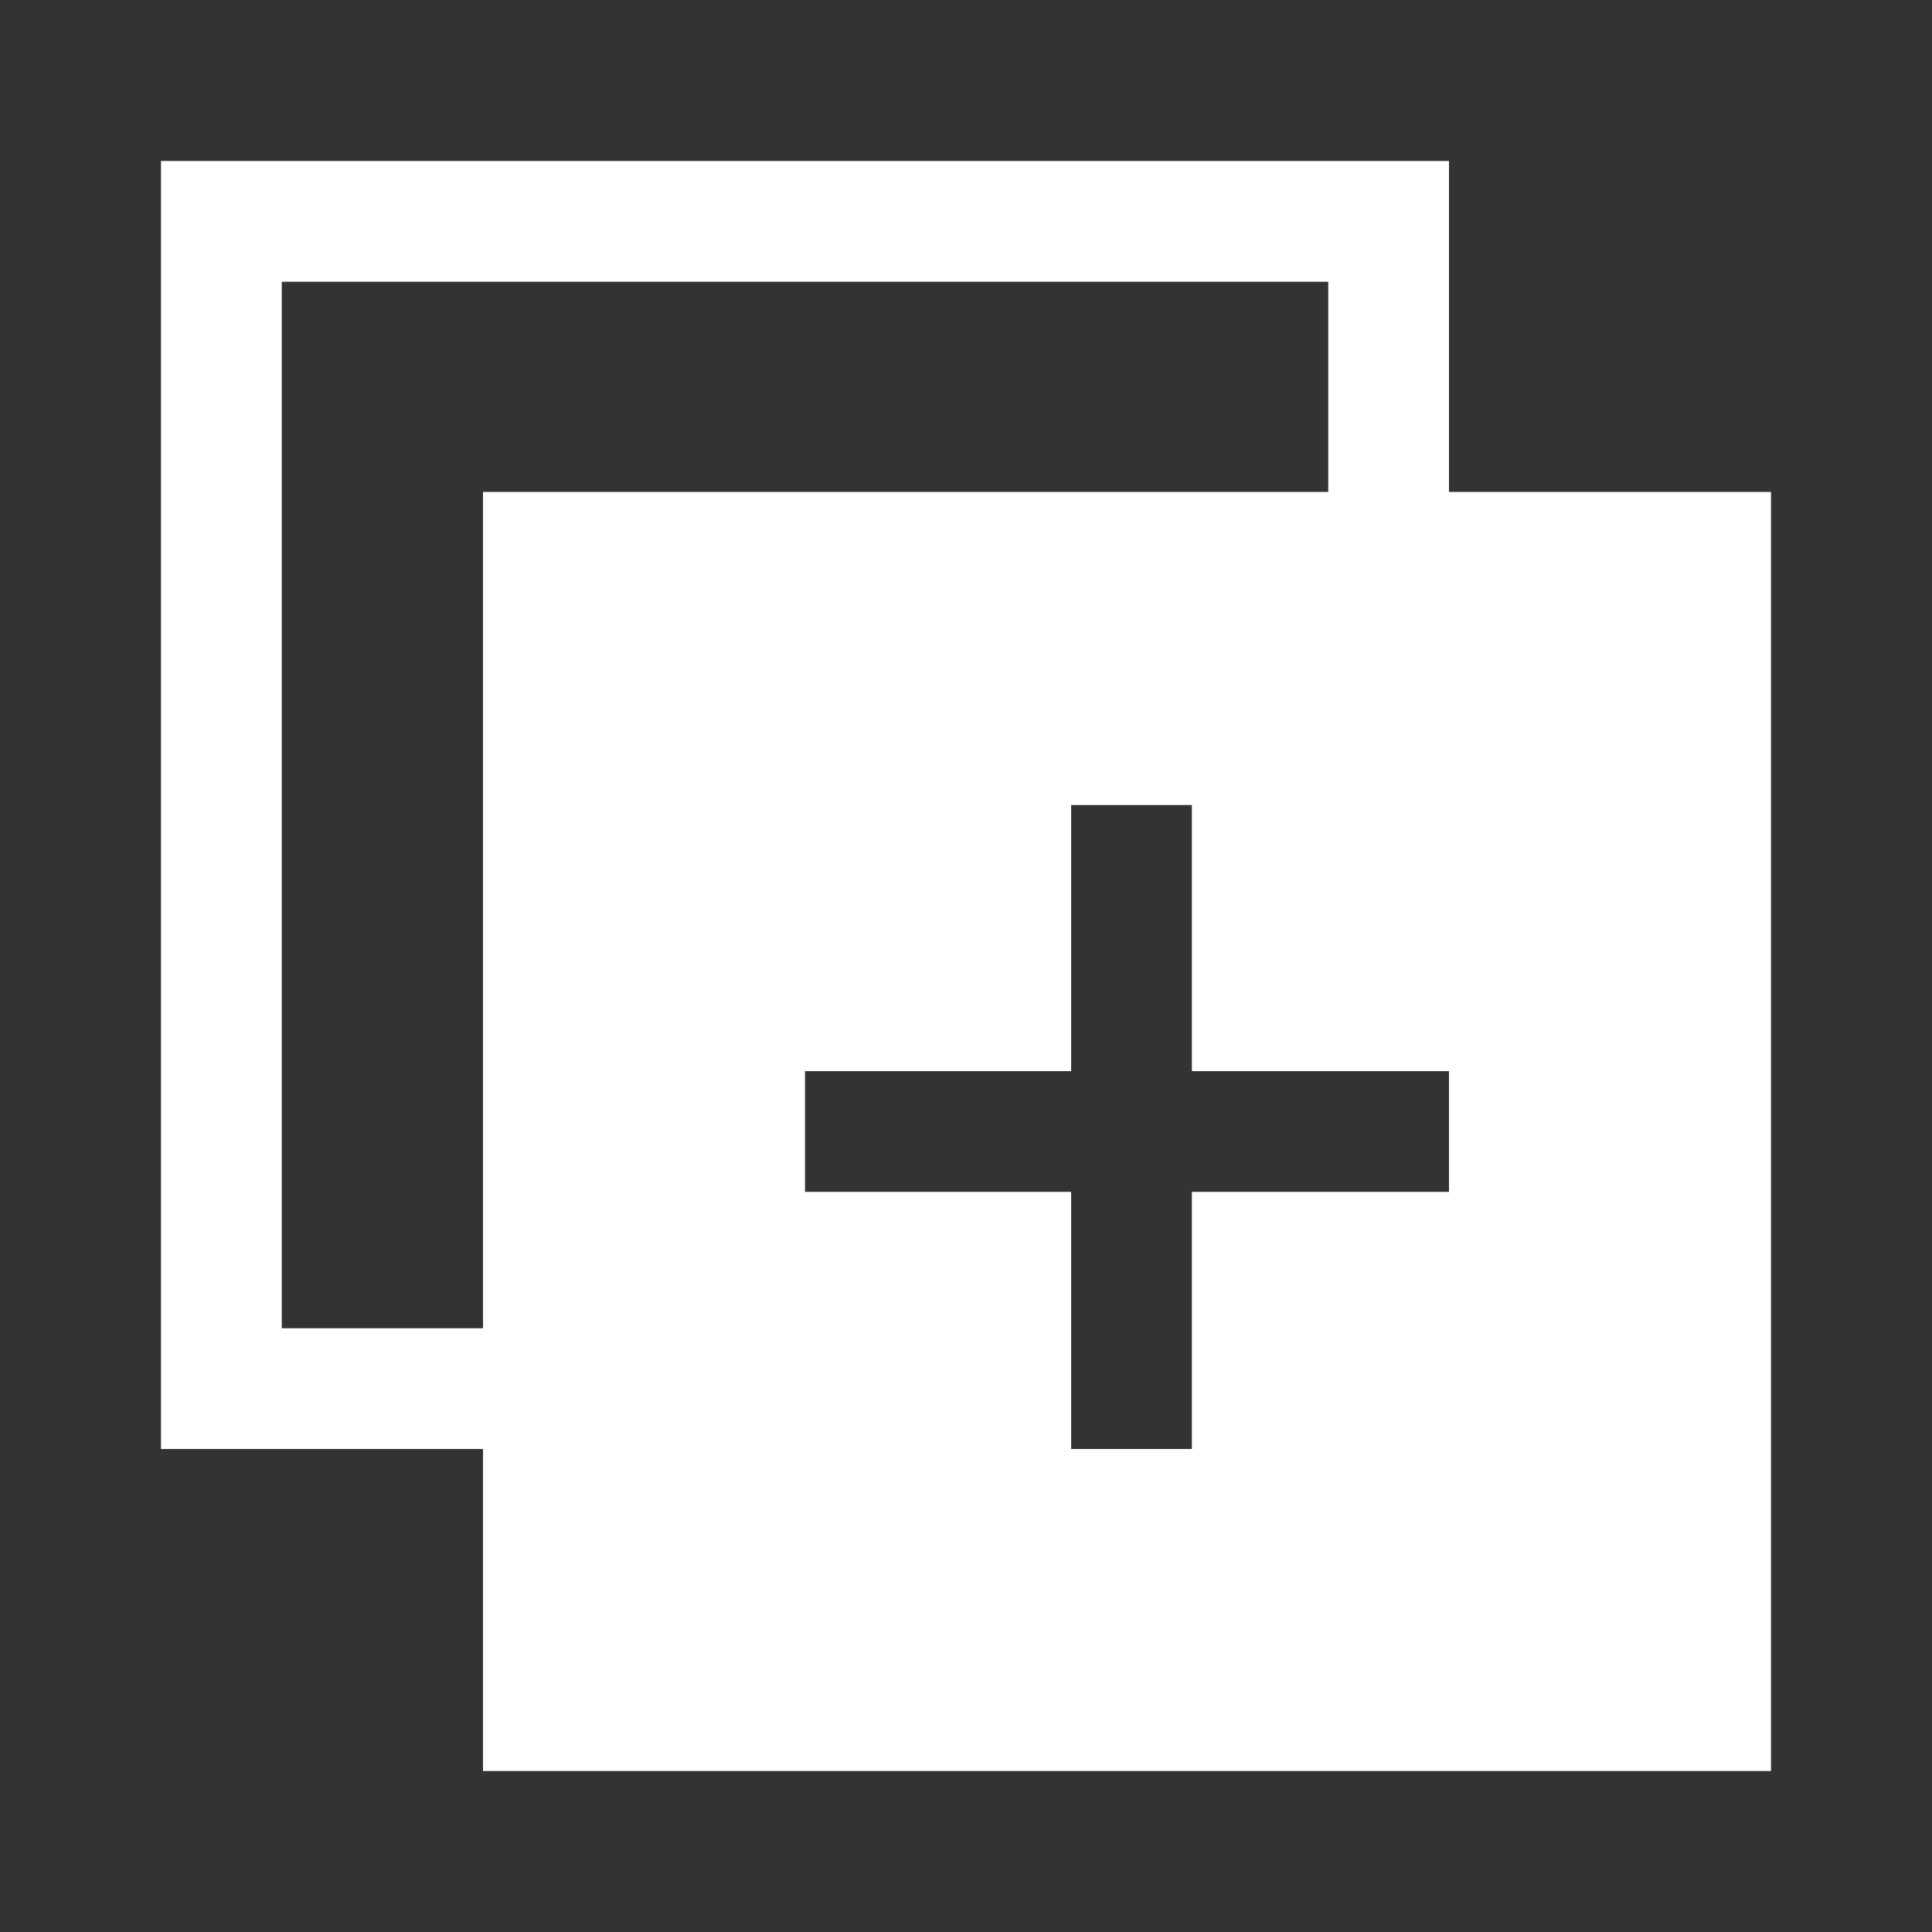
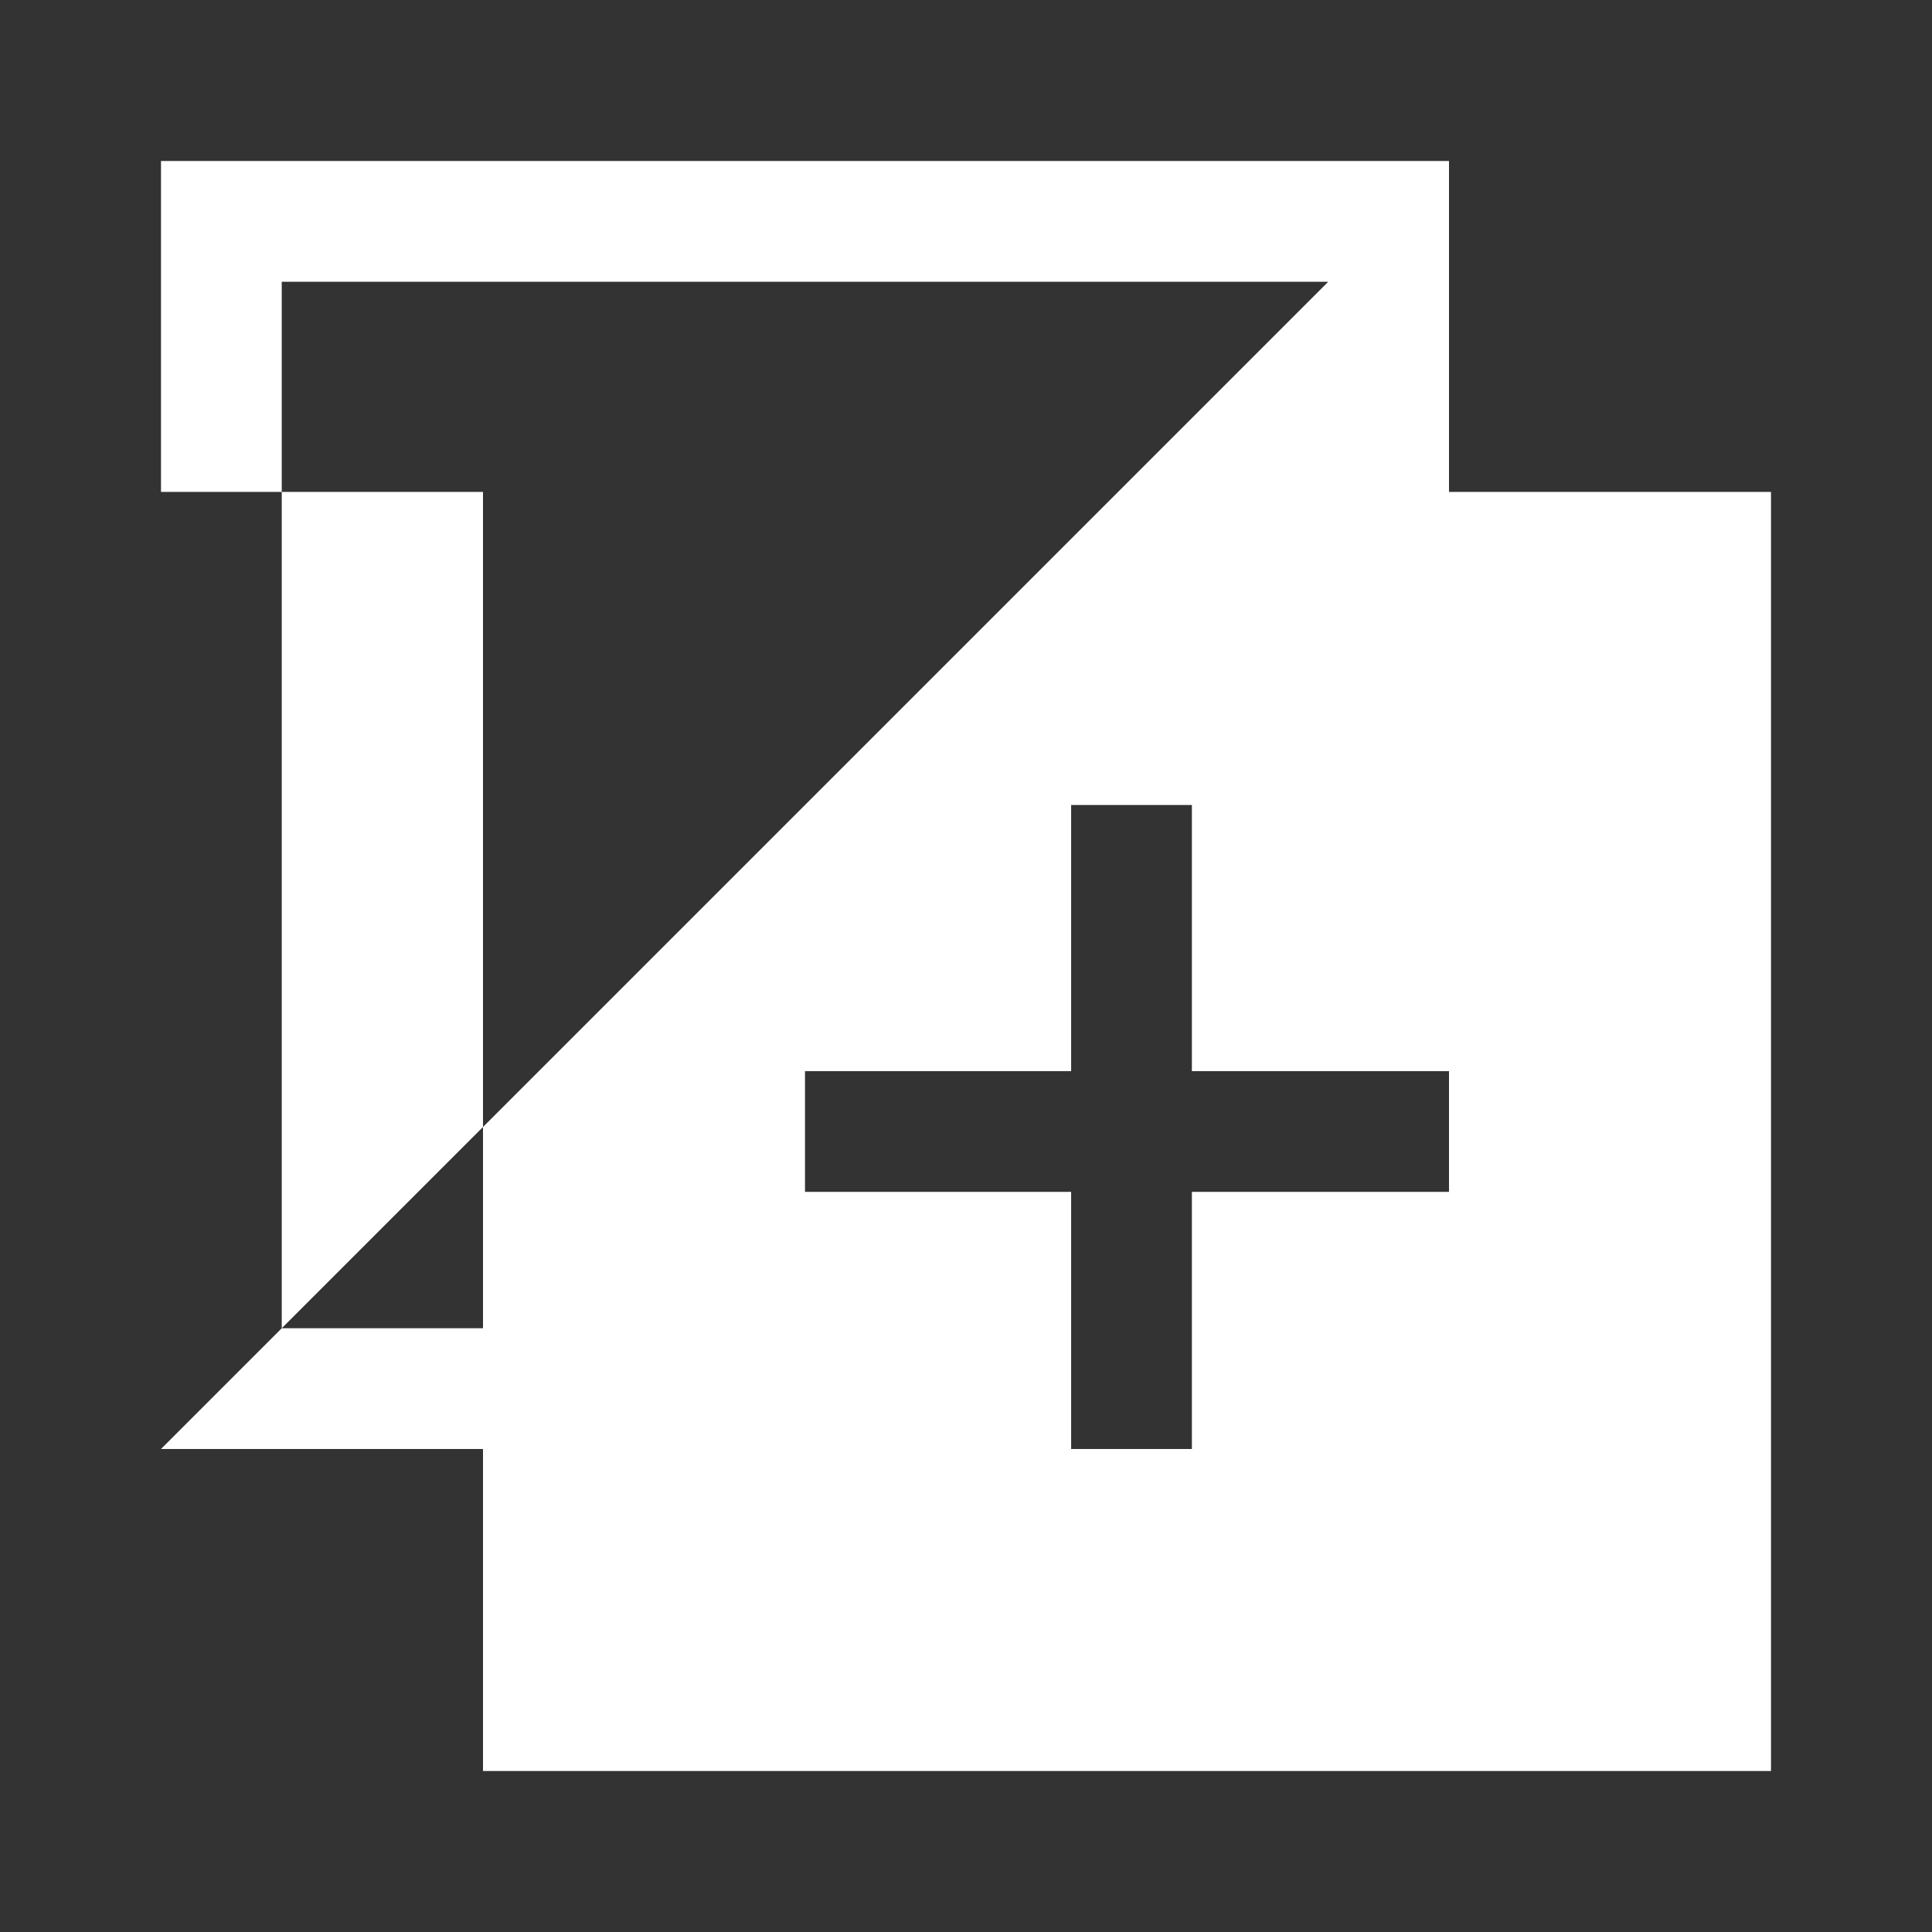
<svg xmlns="http://www.w3.org/2000/svg" width="24" height="24" viewBox="0 0 24 24" fill="none">
  <rect x="0" y="0" width="24" height="24" fill="#333333" stroke="none" />
-   <path fill-rule="evenodd" clip-rule="evenodd" d="M2 18V2H18V6.111H22V22H6V18H2ZM16.5 3.5V6.111H6V16.5H3.5V3.5H16.5ZM14.806 10H13.306V13.306H10V14.806H13.306V18H14.806V14.806H18V13.306H14.806V10Z" fill="white" />
+   <path fill-rule="evenodd" clip-rule="evenodd" d="M2 18V2H18V6.111H22V22H6V18H2ZV6.111H6V16.5H3.5V3.5H16.5ZM14.806 10H13.306V13.306H10V14.806H13.306V18H14.806V14.806H18V13.306H14.806V10Z" fill="white" />
</svg>